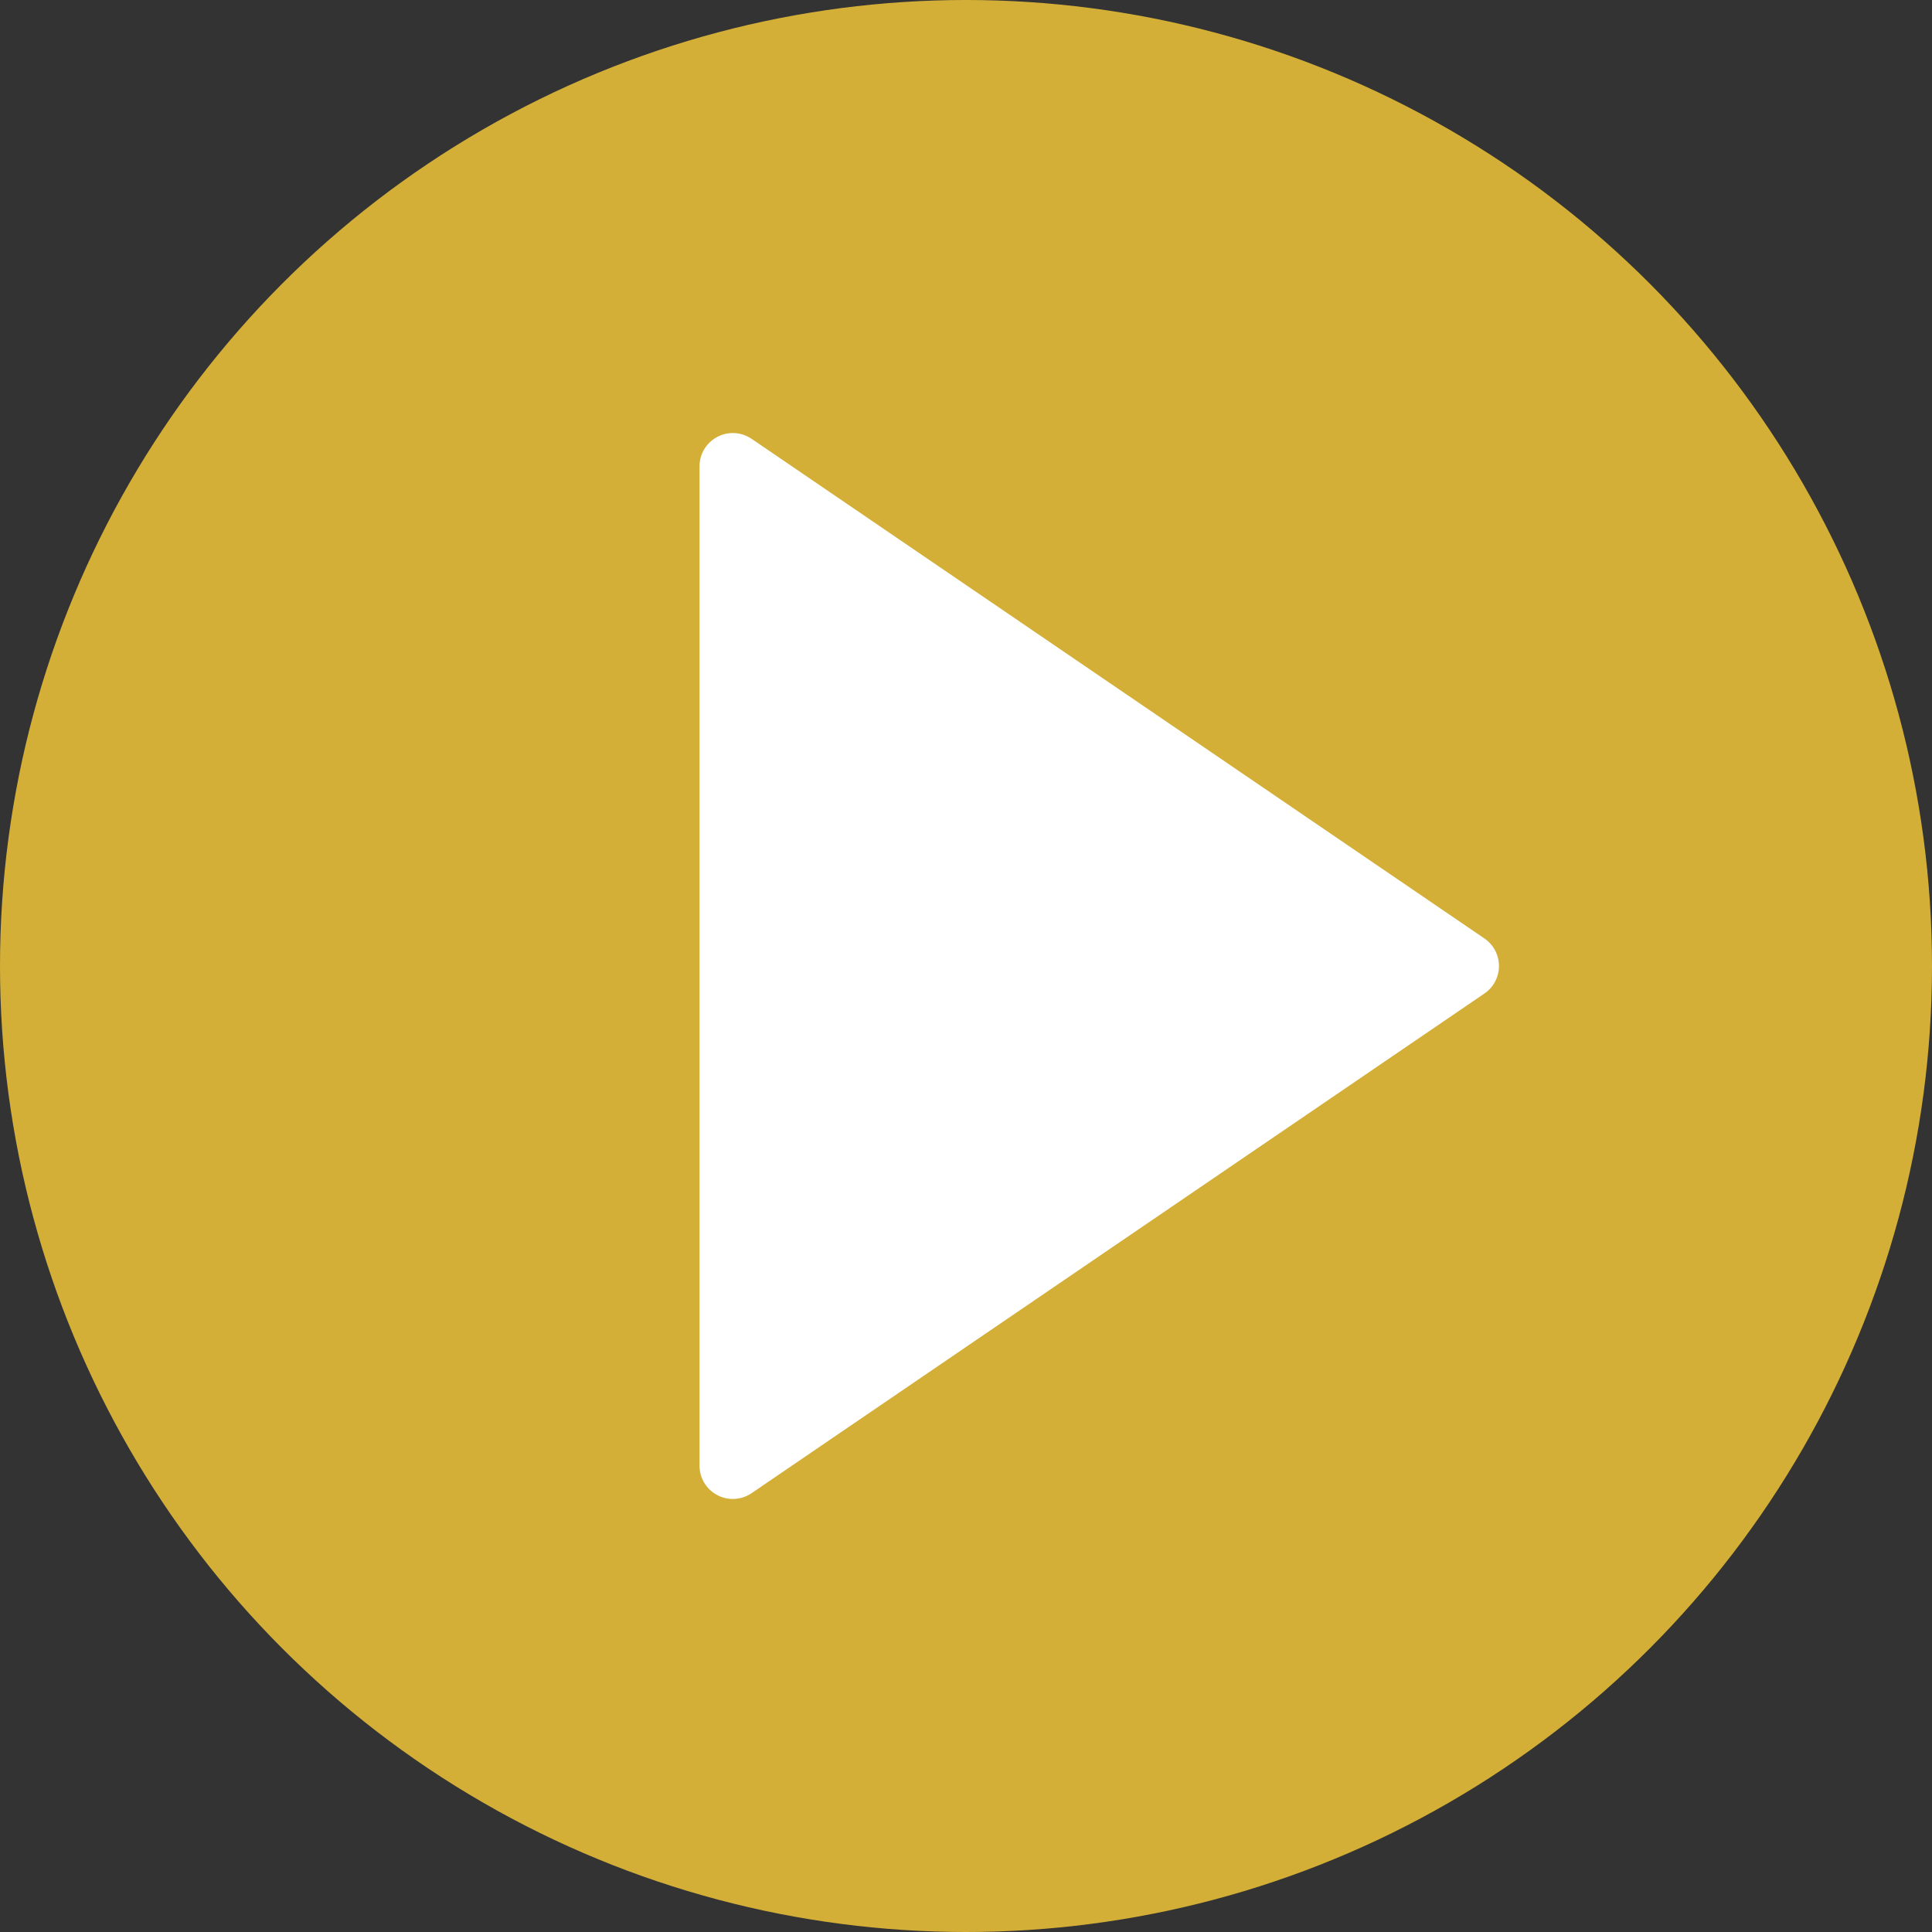
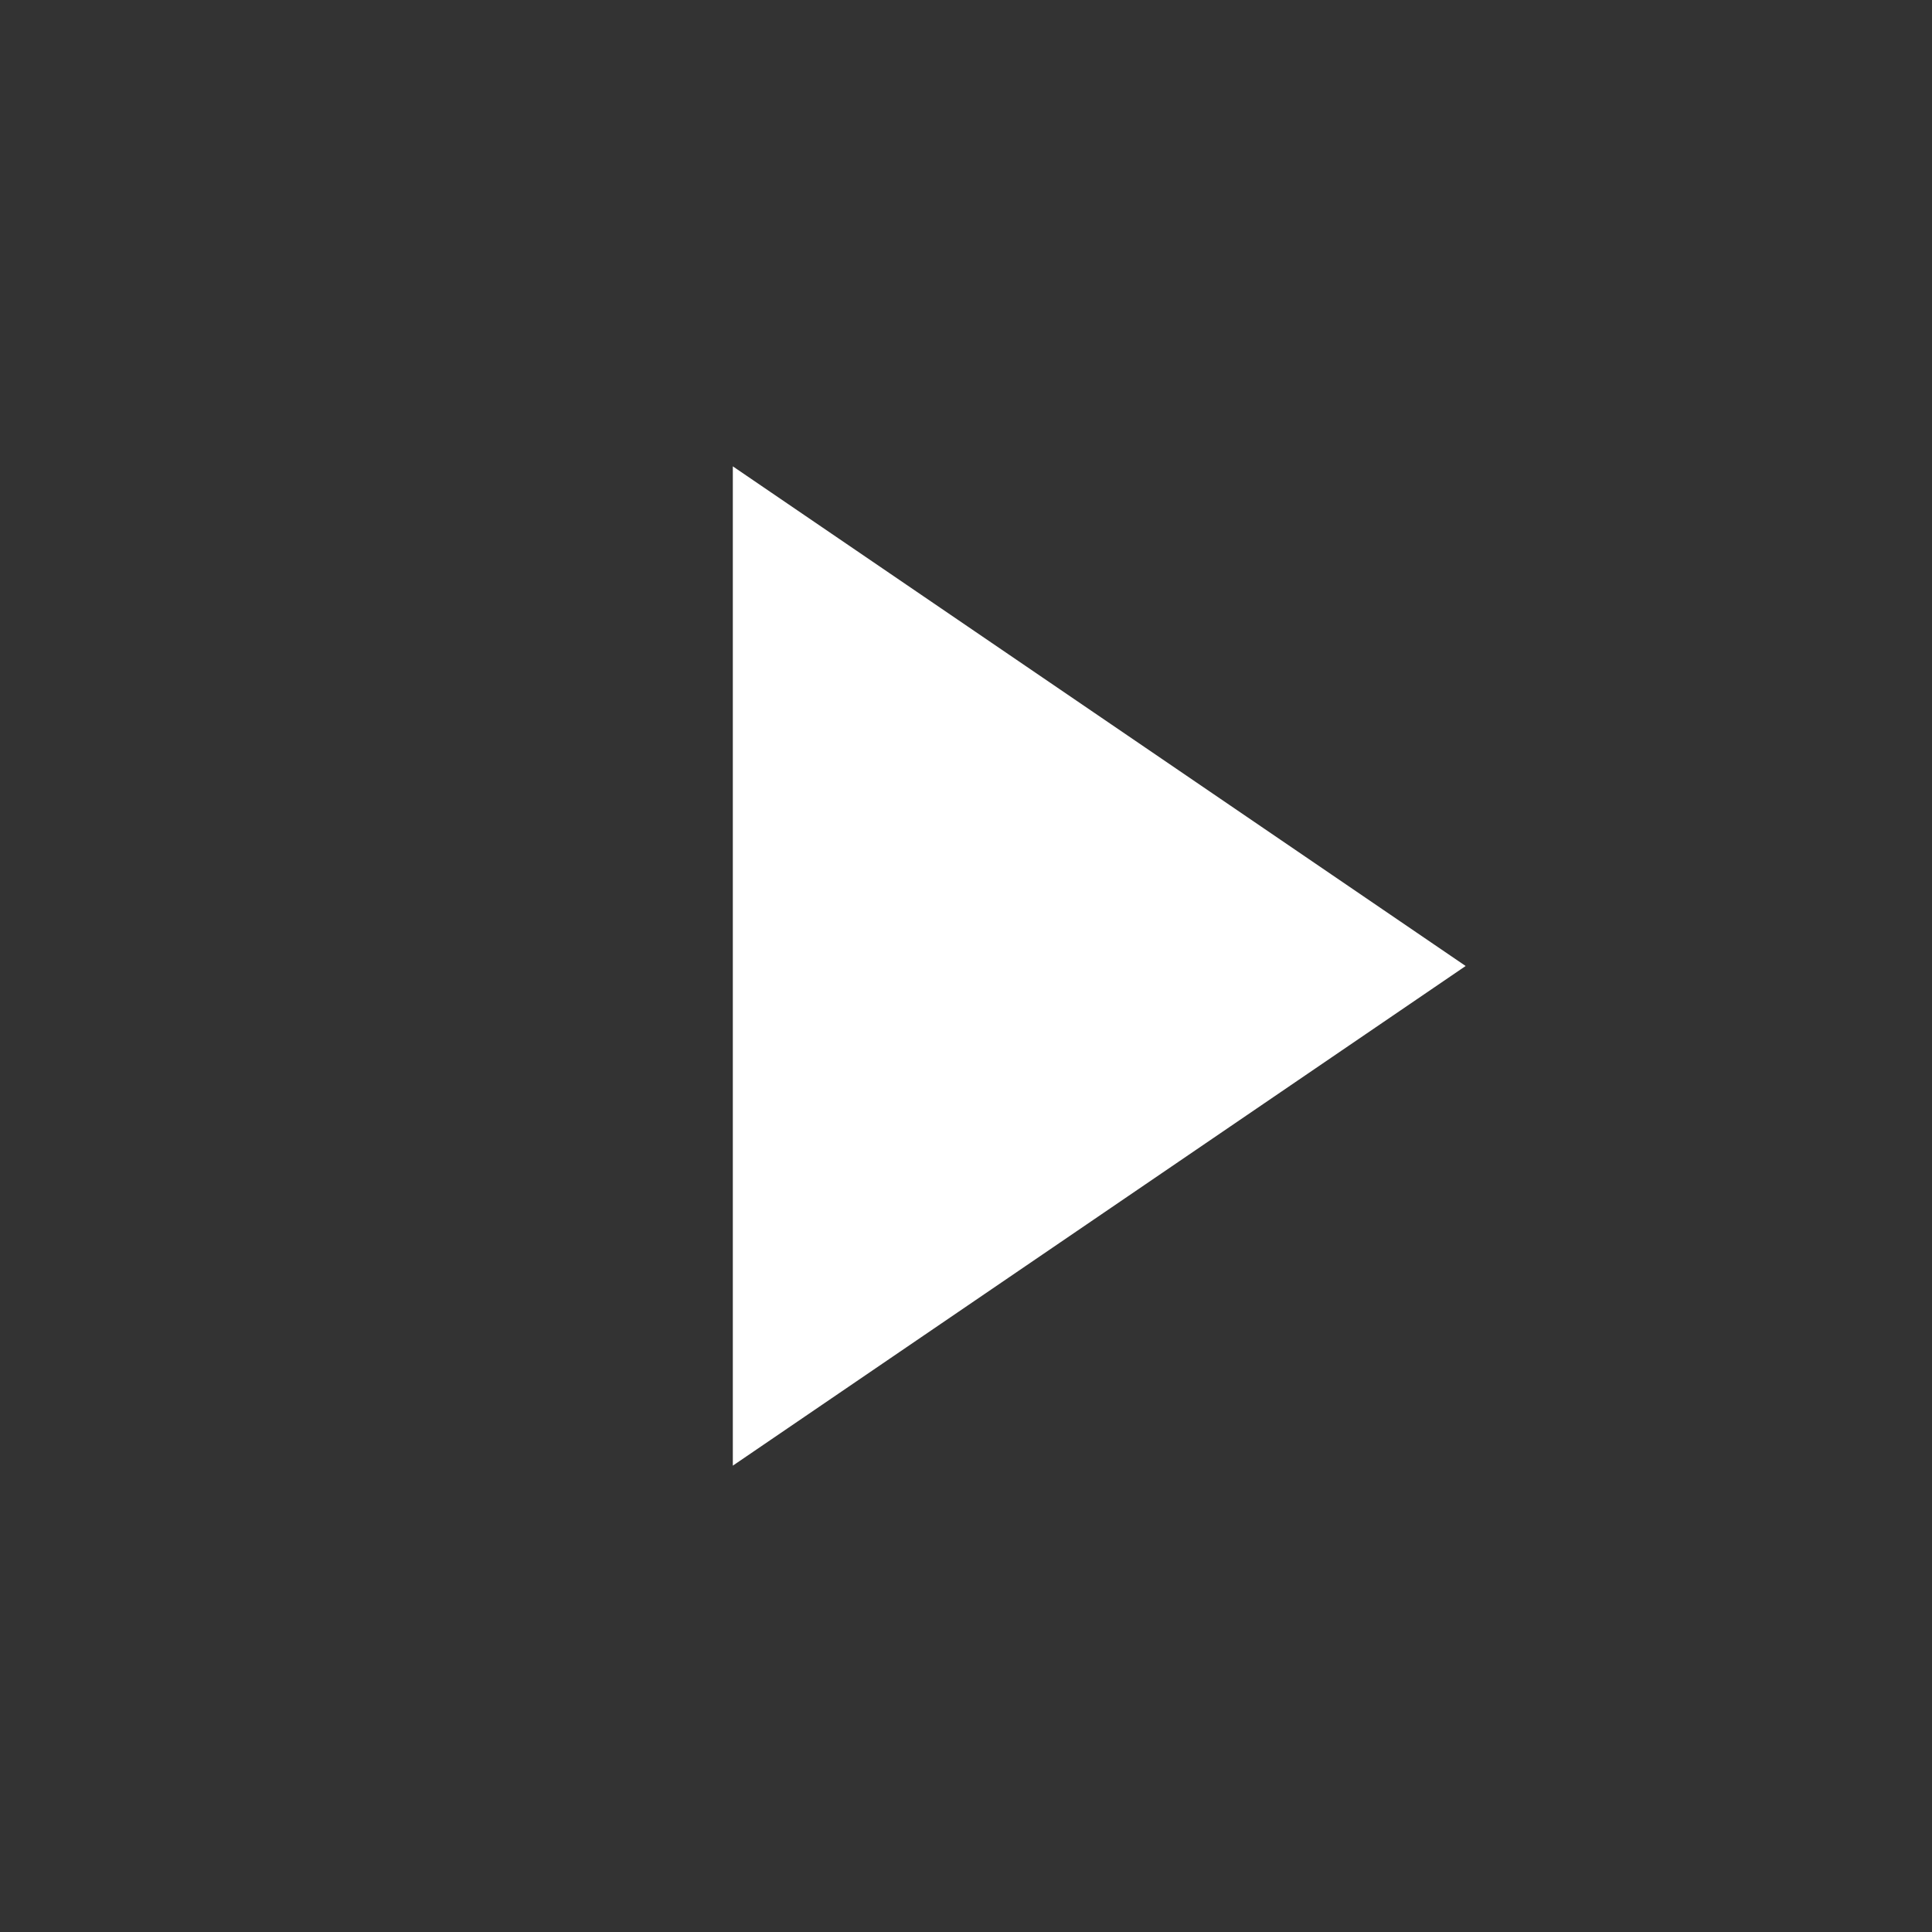
<svg xmlns="http://www.w3.org/2000/svg" width="100px" height="100px" viewBox="0 0 100 100" version="1.1">
  <rect x="0" y="0" width="100" height="100" fill="#333333" stroke="none" />
  <title>play-button-svgrepo-com</title>
  <desc>Created with Sketch.</desc>
  <defs />
  <g id="Page-1" stroke="none" stroke-width="1" fill="none" fill-rule="evenodd">
    <g id="play-button-svgrepo-com" fill-rule="nonzero">
-       <circle id="Oval" fill="#D4AF37" cx="50" cy="50" r="50" />
      <g id="Group" transform="translate(36.207, 22.414)" fill="#FFFFFF">
        <polygon id="Shape" points="39.655 27.586 1.724 53.448 1.724 28.057 1.724 1.724" />
-         <path d="M1.724,55.172 C1.448,55.172 1.171,55.107 0.919,54.972 C0.353,54.674 0,54.088 0,53.448 L0,1.724 C0,1.084 0.353,0.498 0.919,0.2 C1.484,-0.1 2.167,-0.059 2.697,0.3 L40.628,26.162 C41.097,26.483 41.379,27.016 41.379,27.586 C41.379,28.157 41.097,28.69 40.626,29.01 L2.695,54.872 C2.403,55.071 2.064,55.172 1.724,55.172 Z M3.448,4.988 L3.448,50.186 L36.595,27.586 L3.448,4.988 Z" id="Shape" />
      </g>
    </g>
  </g>
</svg>